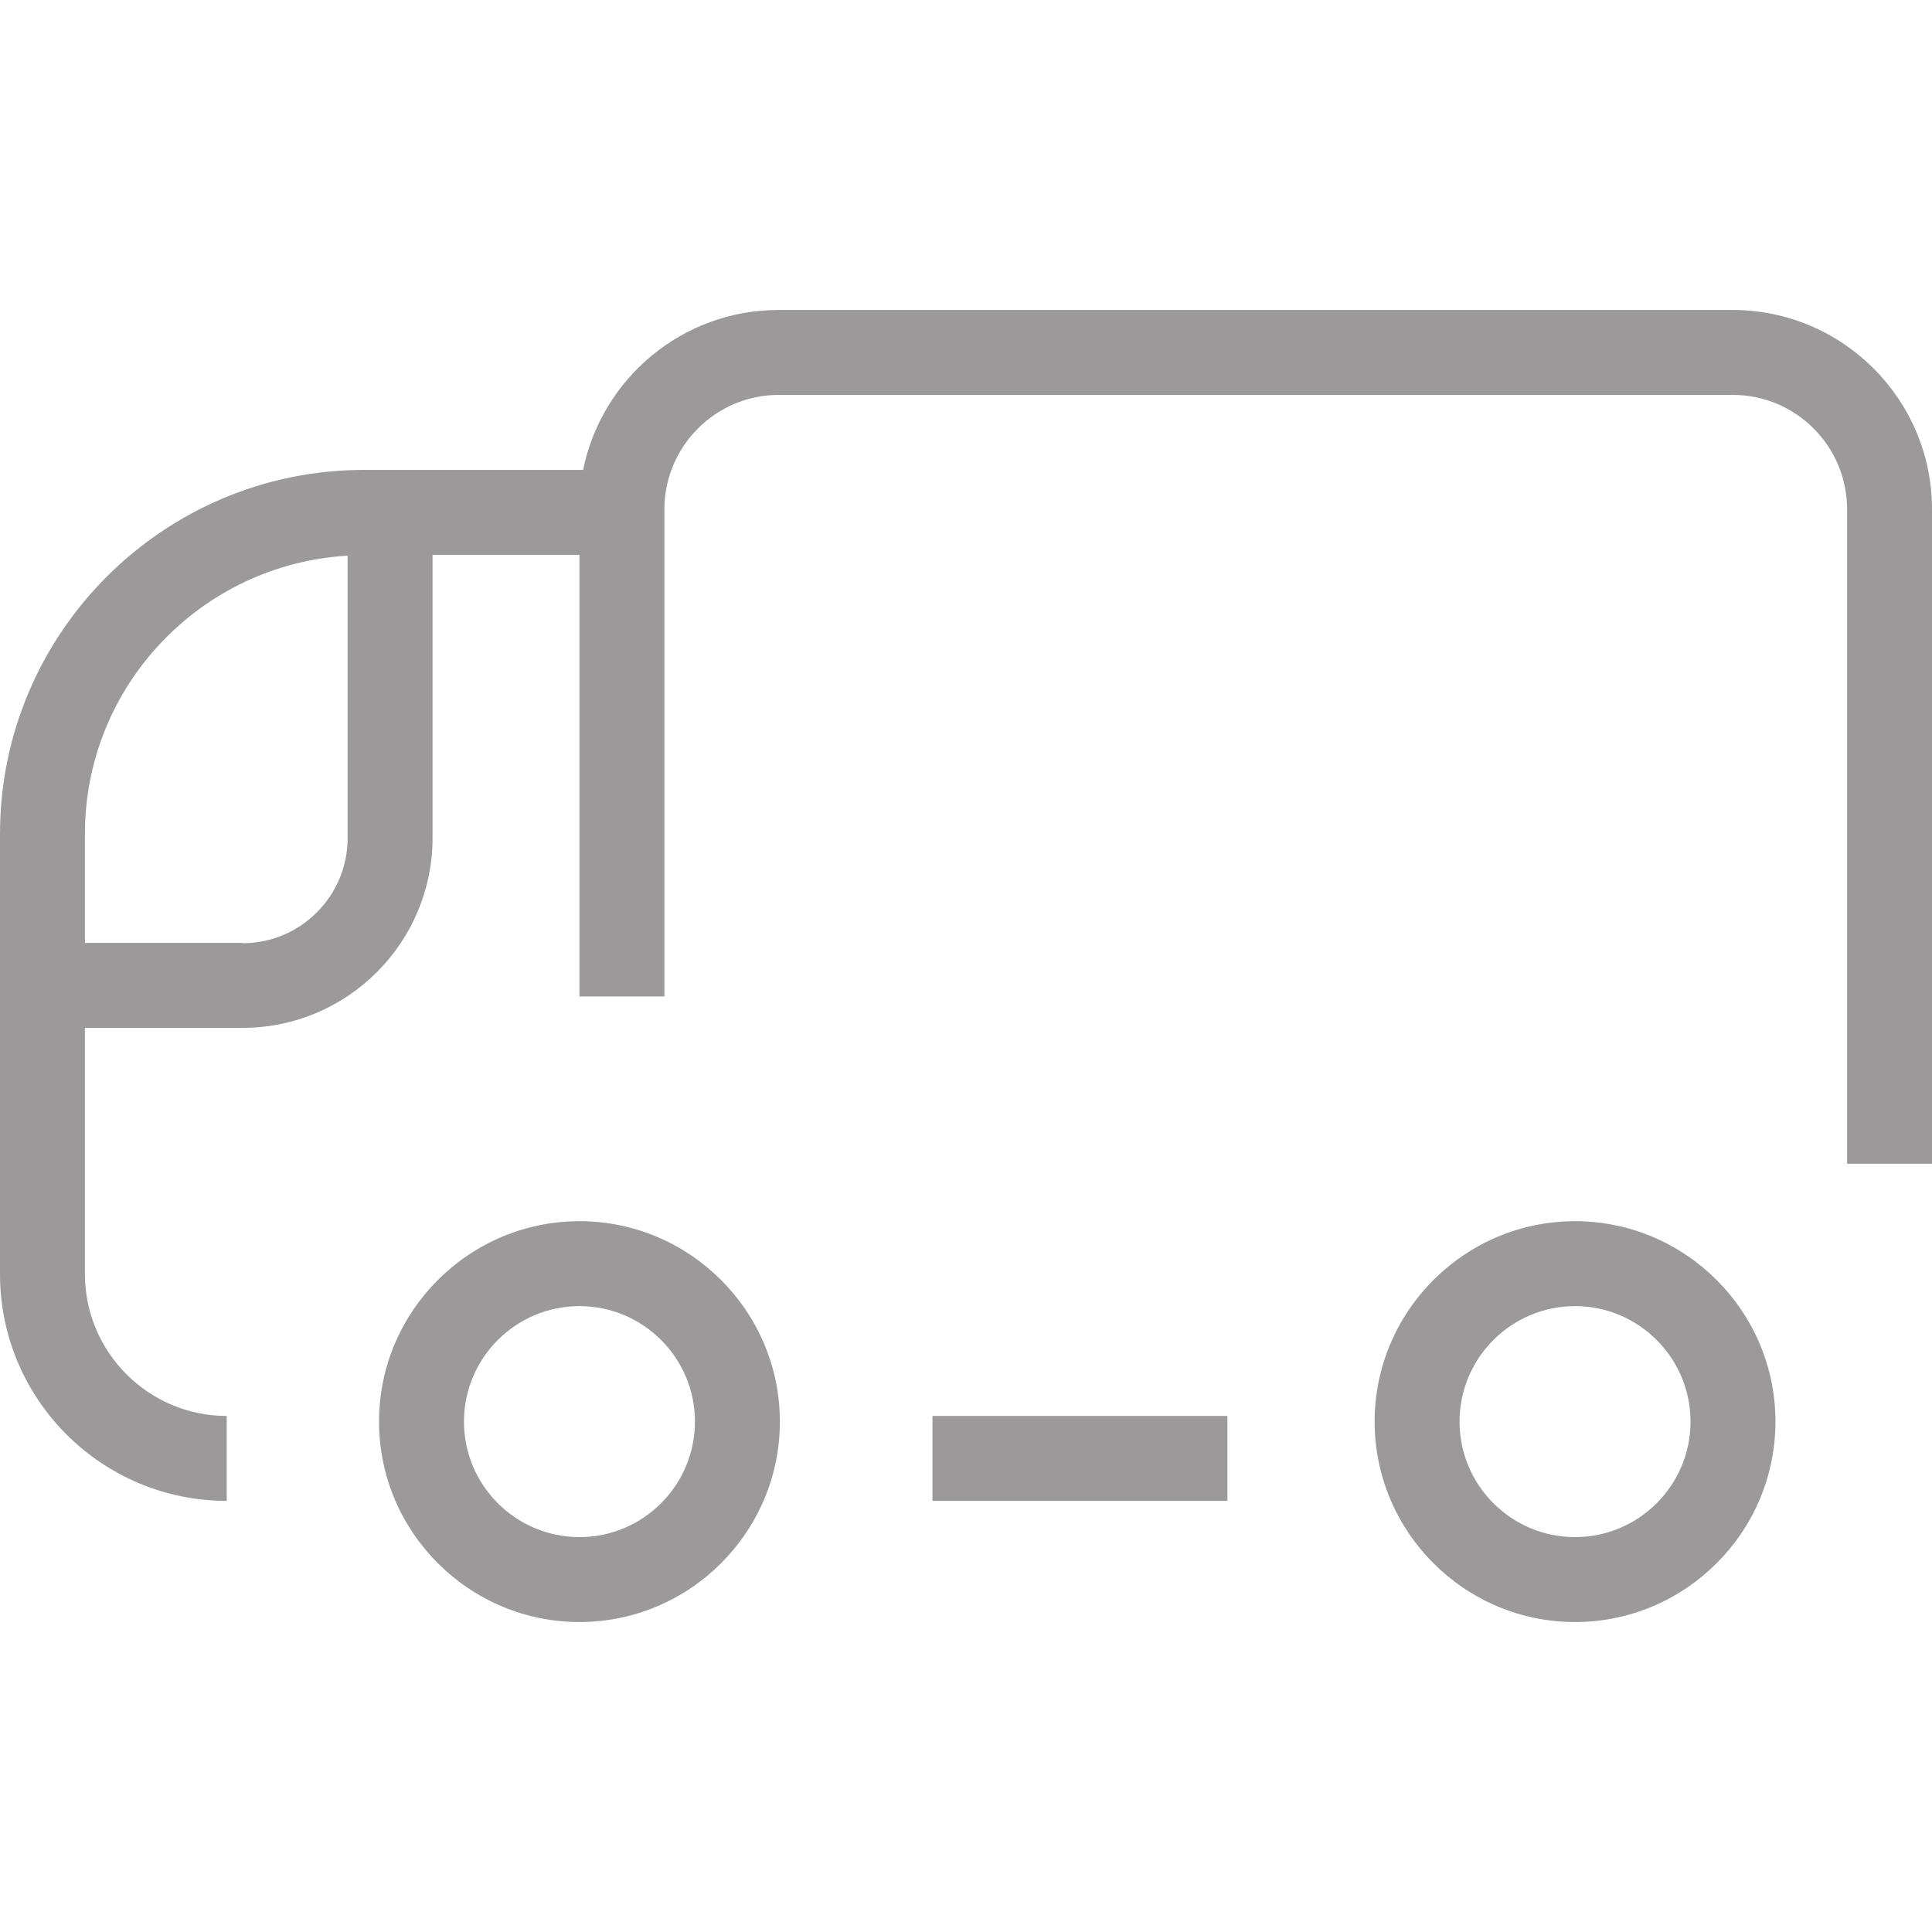
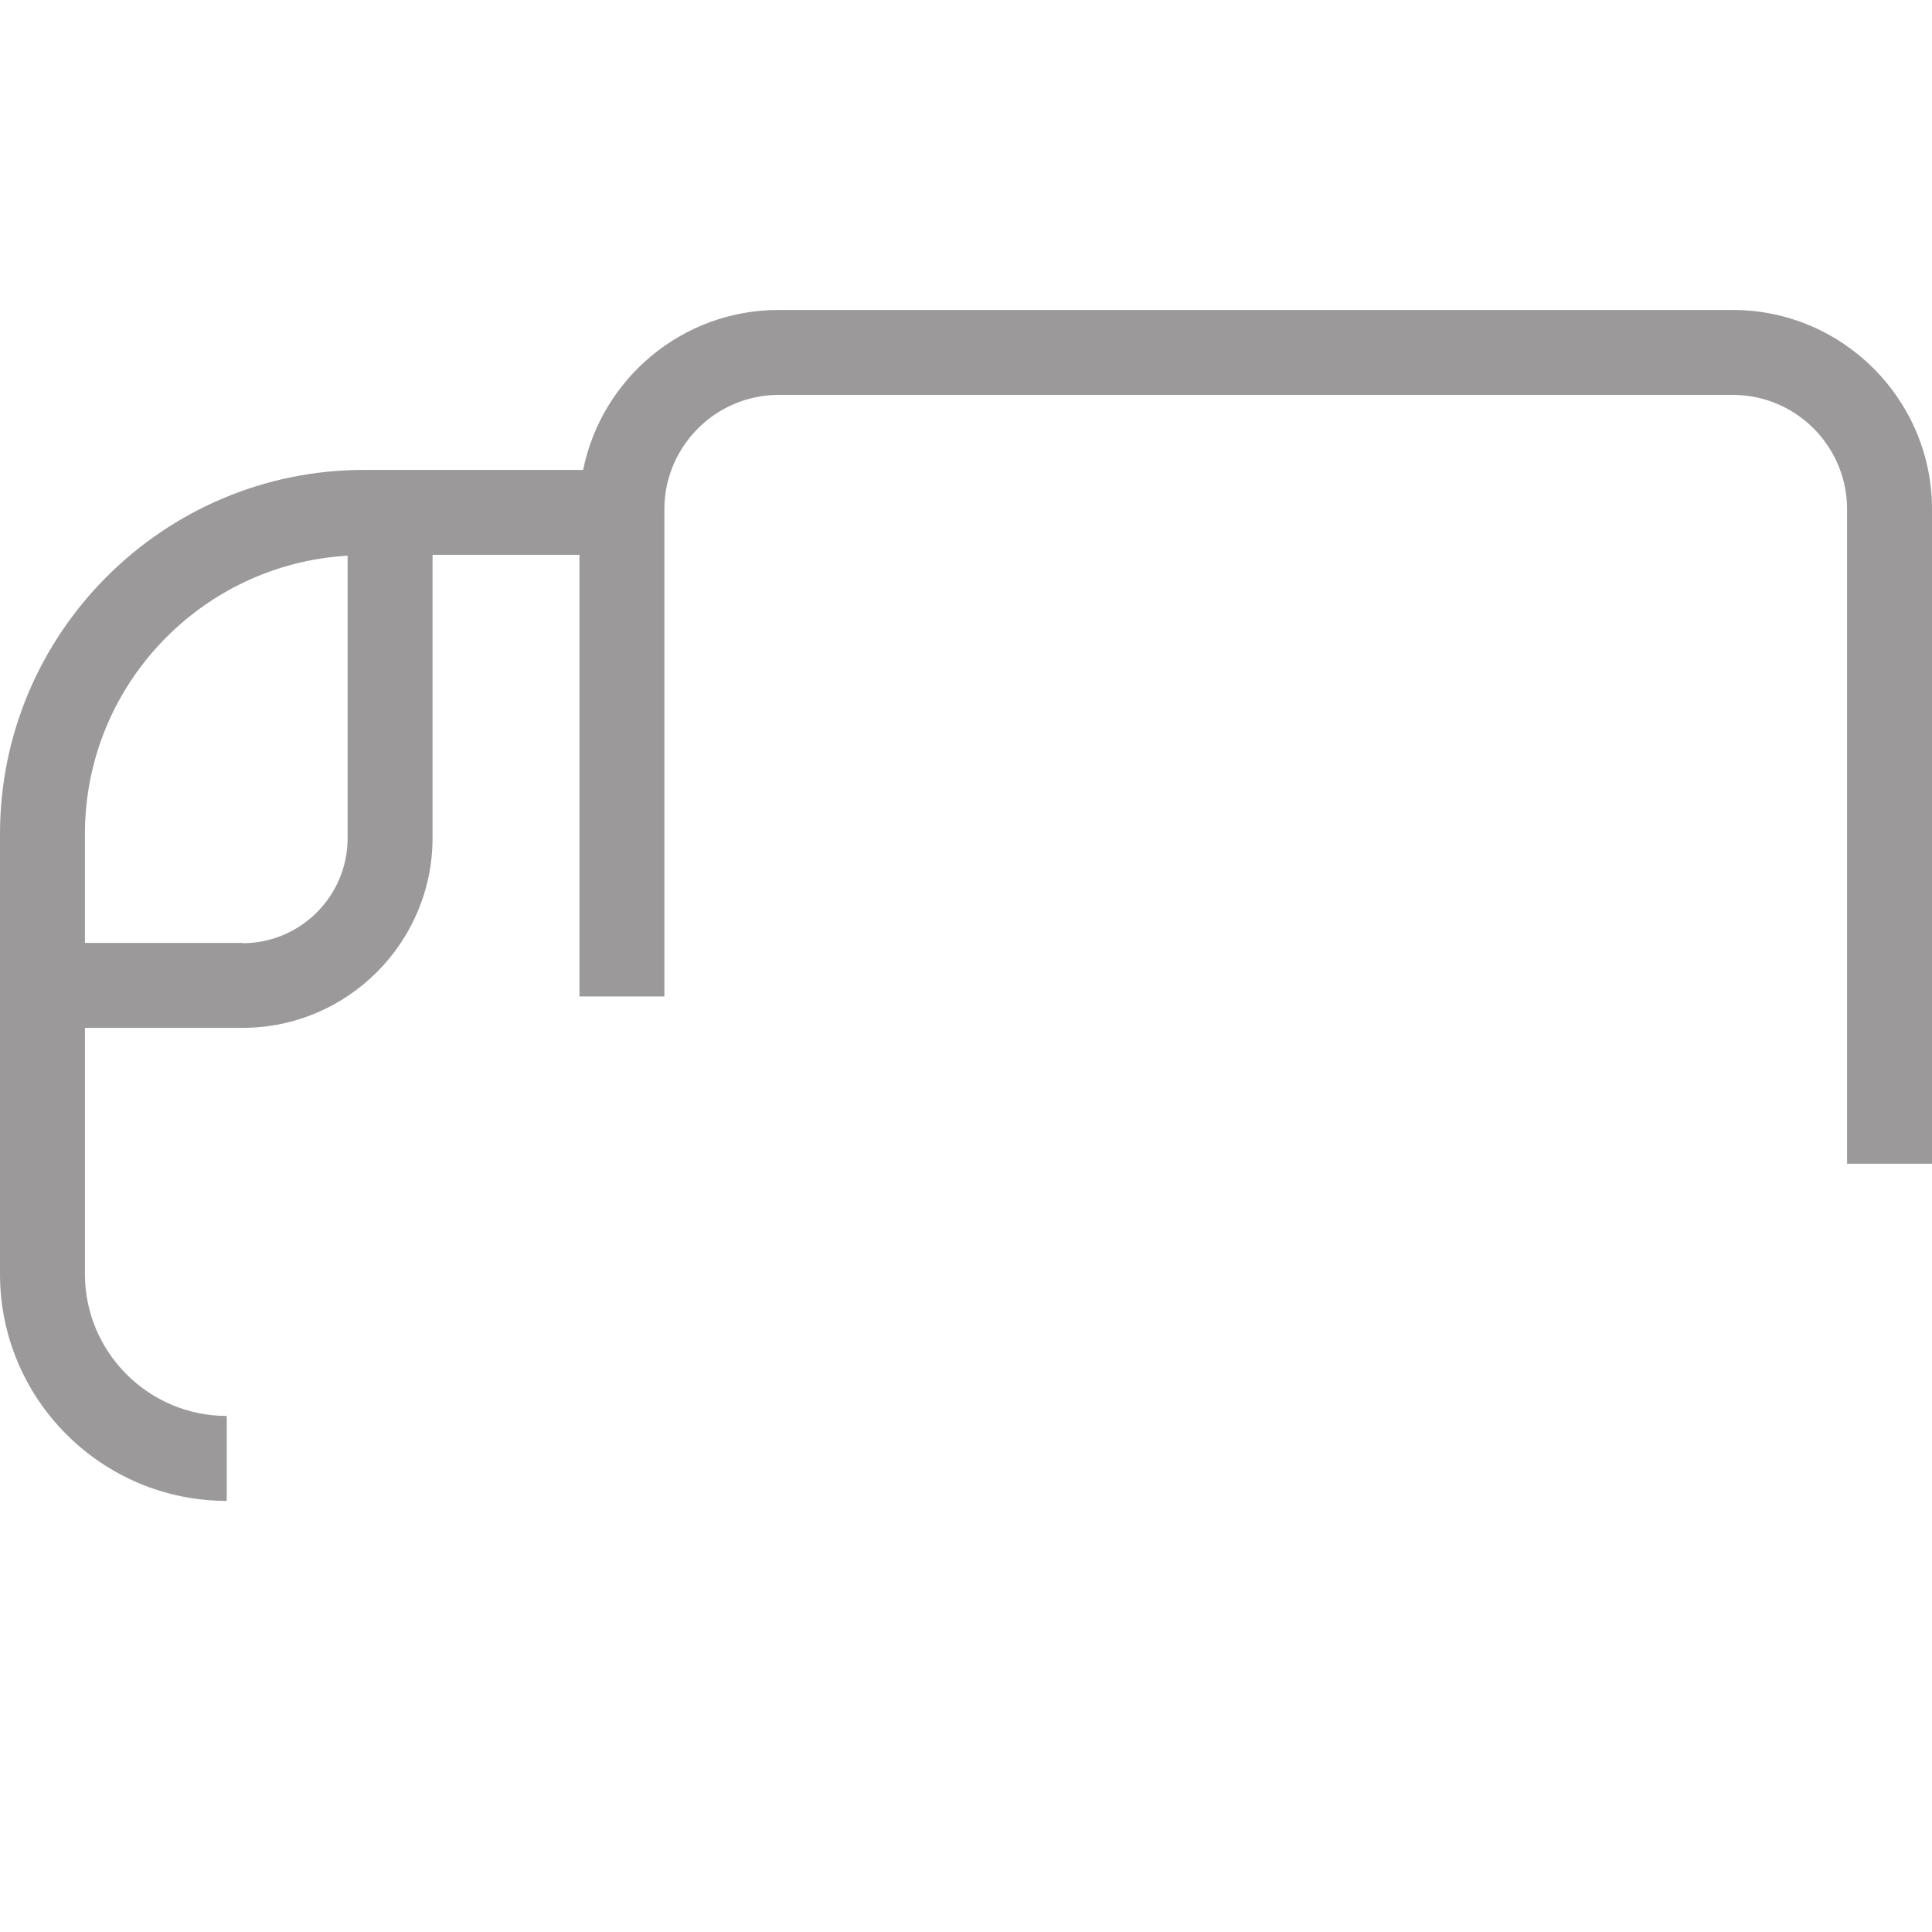
<svg xmlns="http://www.w3.org/2000/svg" id="Ebene_1" viewBox="12.09 20.39 68.25 68.25">
  <defs>
    <style>.cls-1{fill:#9b9999;}</style>
  </defs>
  <path class="cls-1" d="M73.29,31.34H39.59c-3.4,0-6.25,2.43-6.9,5.65h-7.74c-7.09,0-12.86,5.77-12.86,12.86v15.55c0,4.42,3.59,8.01,8.01,8.01v-3c-2.76,0-5.01-2.25-5.01-5.01v-8.7h5.57c3.7,0,6.71-3.01,6.71-6.71v-10h5.19v15.6h3v-17.21c0-2.22,1.81-4.04,4.04-4.04h33.7c2.23,0,4.04,1.81,4.04,4.04v23.12h3v-23.12c0-3.88-3.16-7.04-7.04-7.04ZM20.66,53.7h-5.57v-3.85c0-5.24,4.11-9.53,9.28-9.83v9.98c0,2.04-1.66,3.71-3.71,3.71Z" />
-   <path class="cls-1" d="M32.56,63.53c-3.9,0-7.08,3.18-7.08,7.08s3.18,7.08,7.08,7.08,7.08-3.18,7.08-7.08-3.18-7.08-7.08-7.08Zm0,11.16c-2.25,0-4.08-1.83-4.08-4.08s1.83-4.08,4.08-4.08,4.08,1.83,4.08,4.08-1.83,4.08-4.08,4.08Z" />
-   <path class="cls-1" d="M67.73,63.53c-3.9,0-7.08,3.18-7.08,7.08s3.18,7.08,7.08,7.08,7.08-3.18,7.08-7.08-3.18-7.08-7.08-7.08Zm0,11.16c-2.25,0-4.08-1.83-4.08-4.08s1.83-4.08,4.08-4.08,4.08,1.83,4.08,4.08-1.83,4.08-4.08,4.08Z" />
-   <rect class="cls-1" x="45.03" y="70.41" width="10.42" height="3" />
</svg>